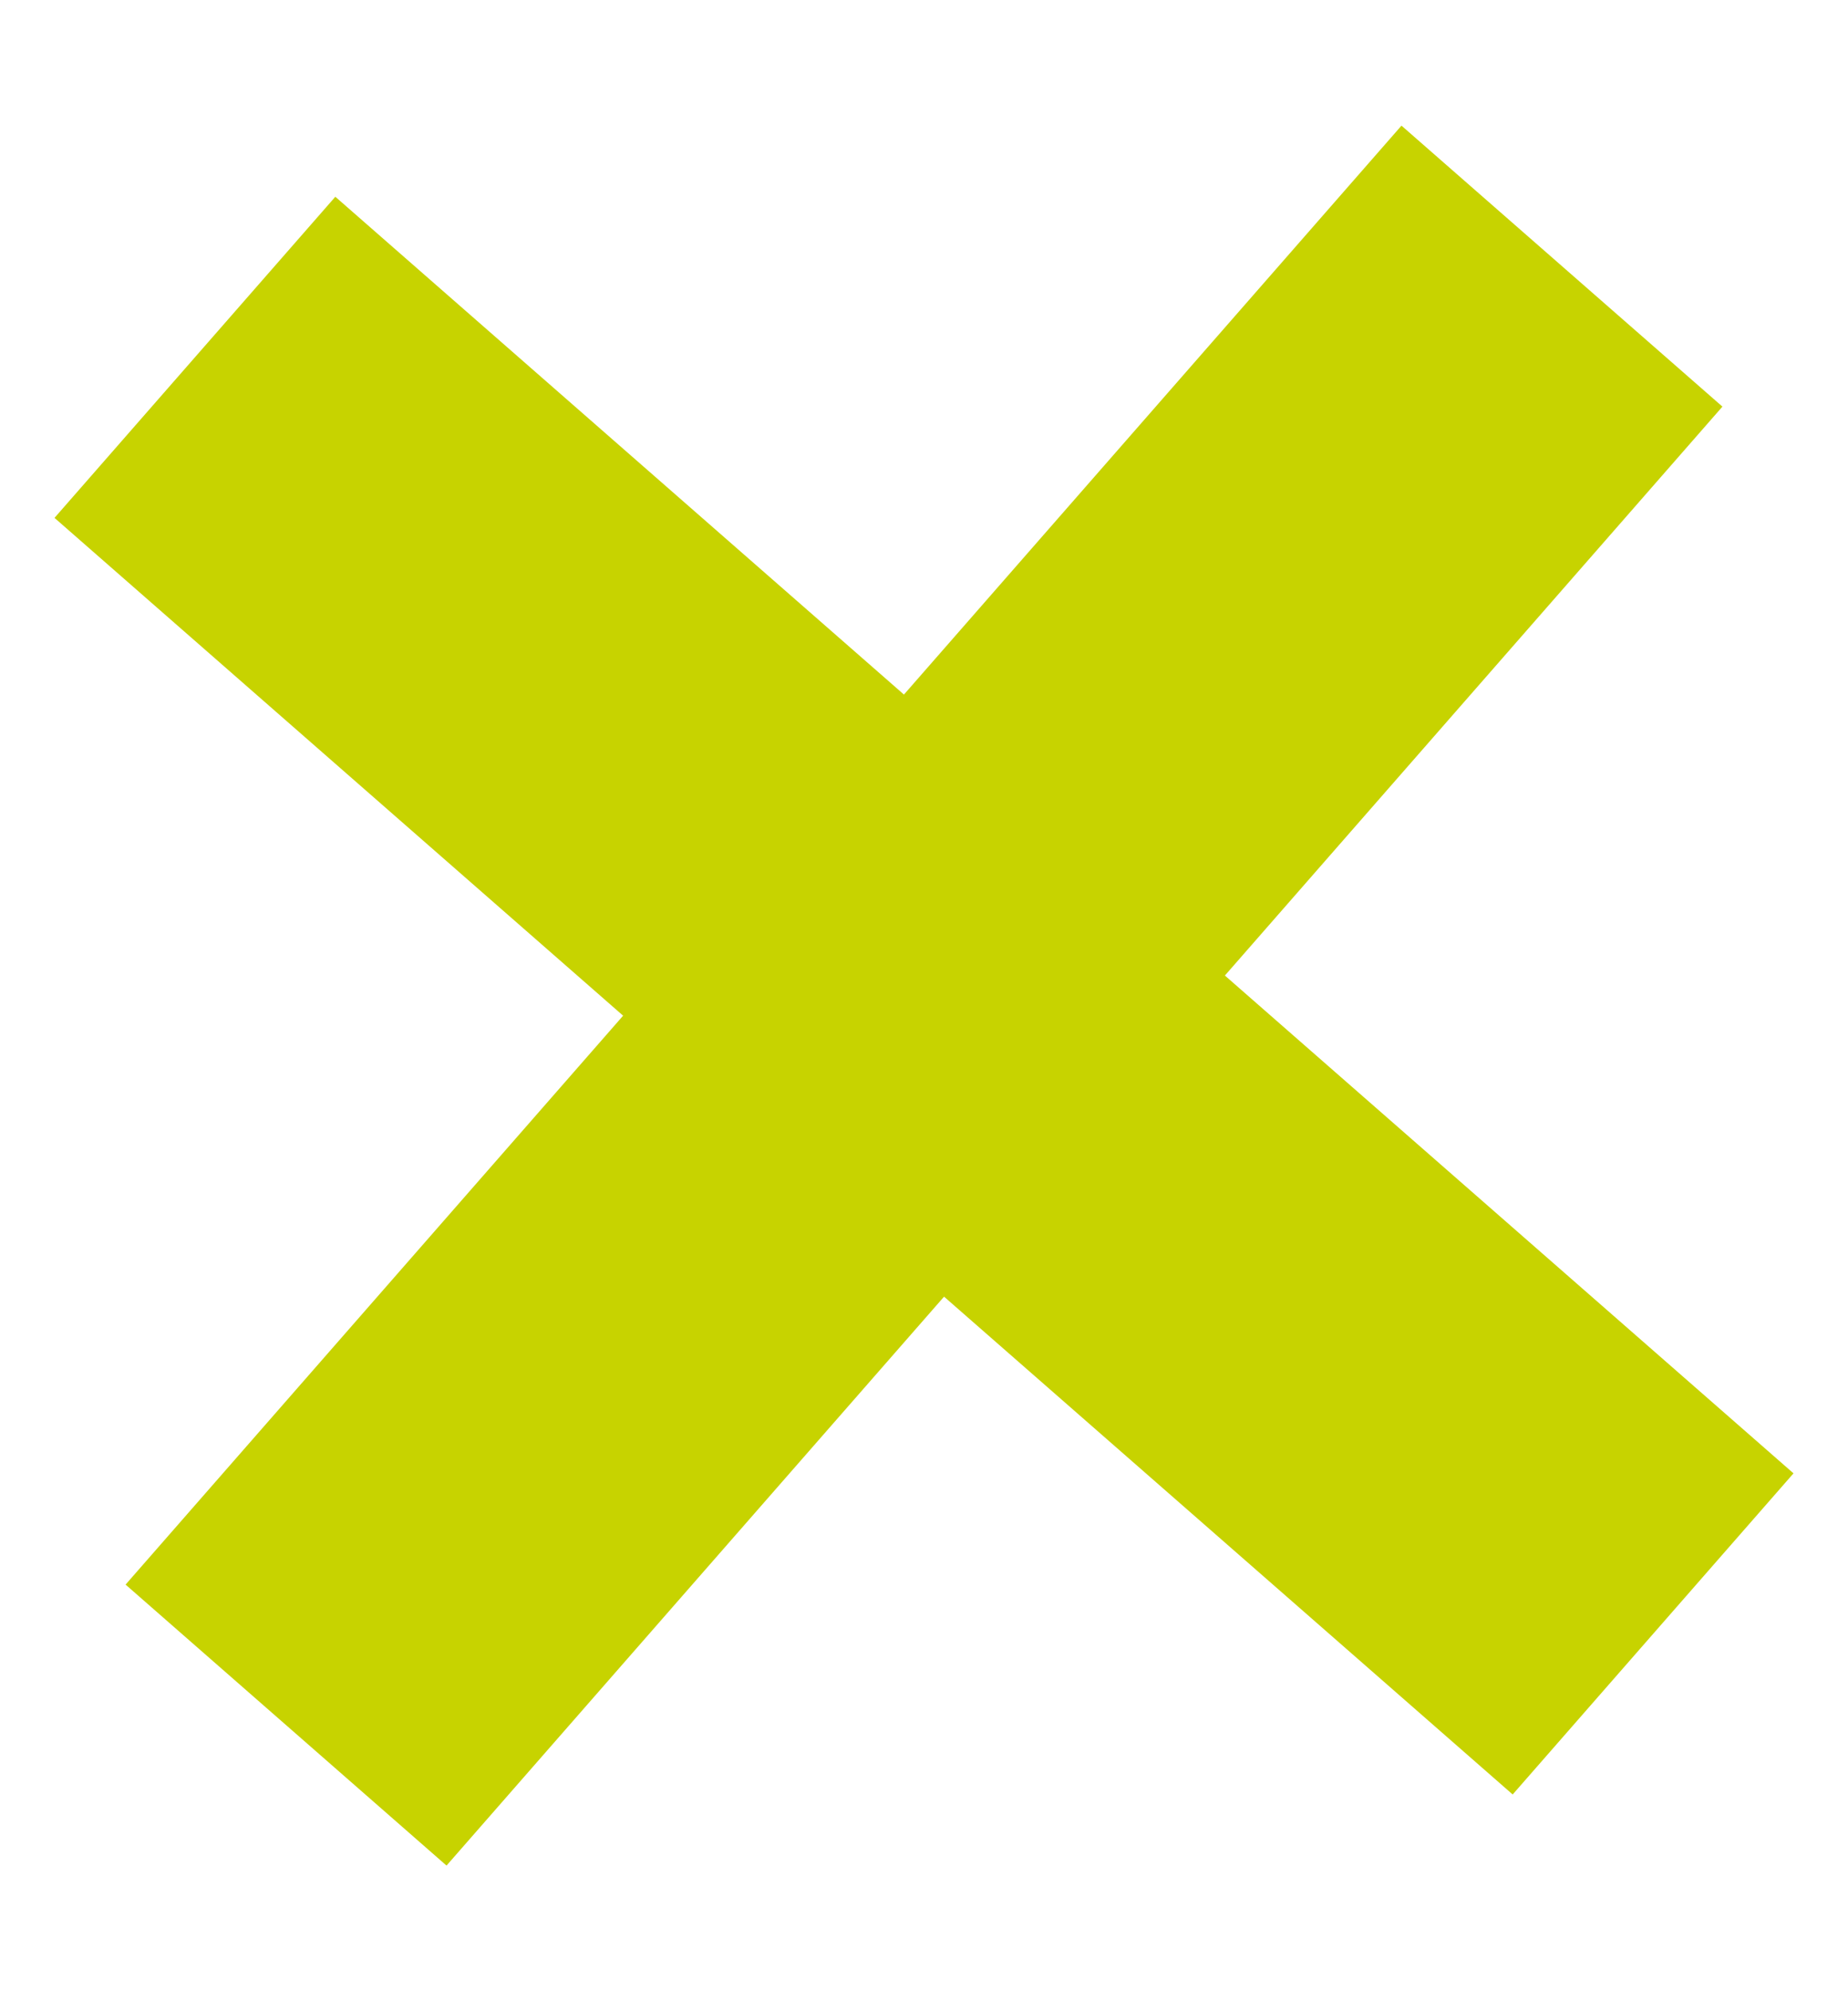
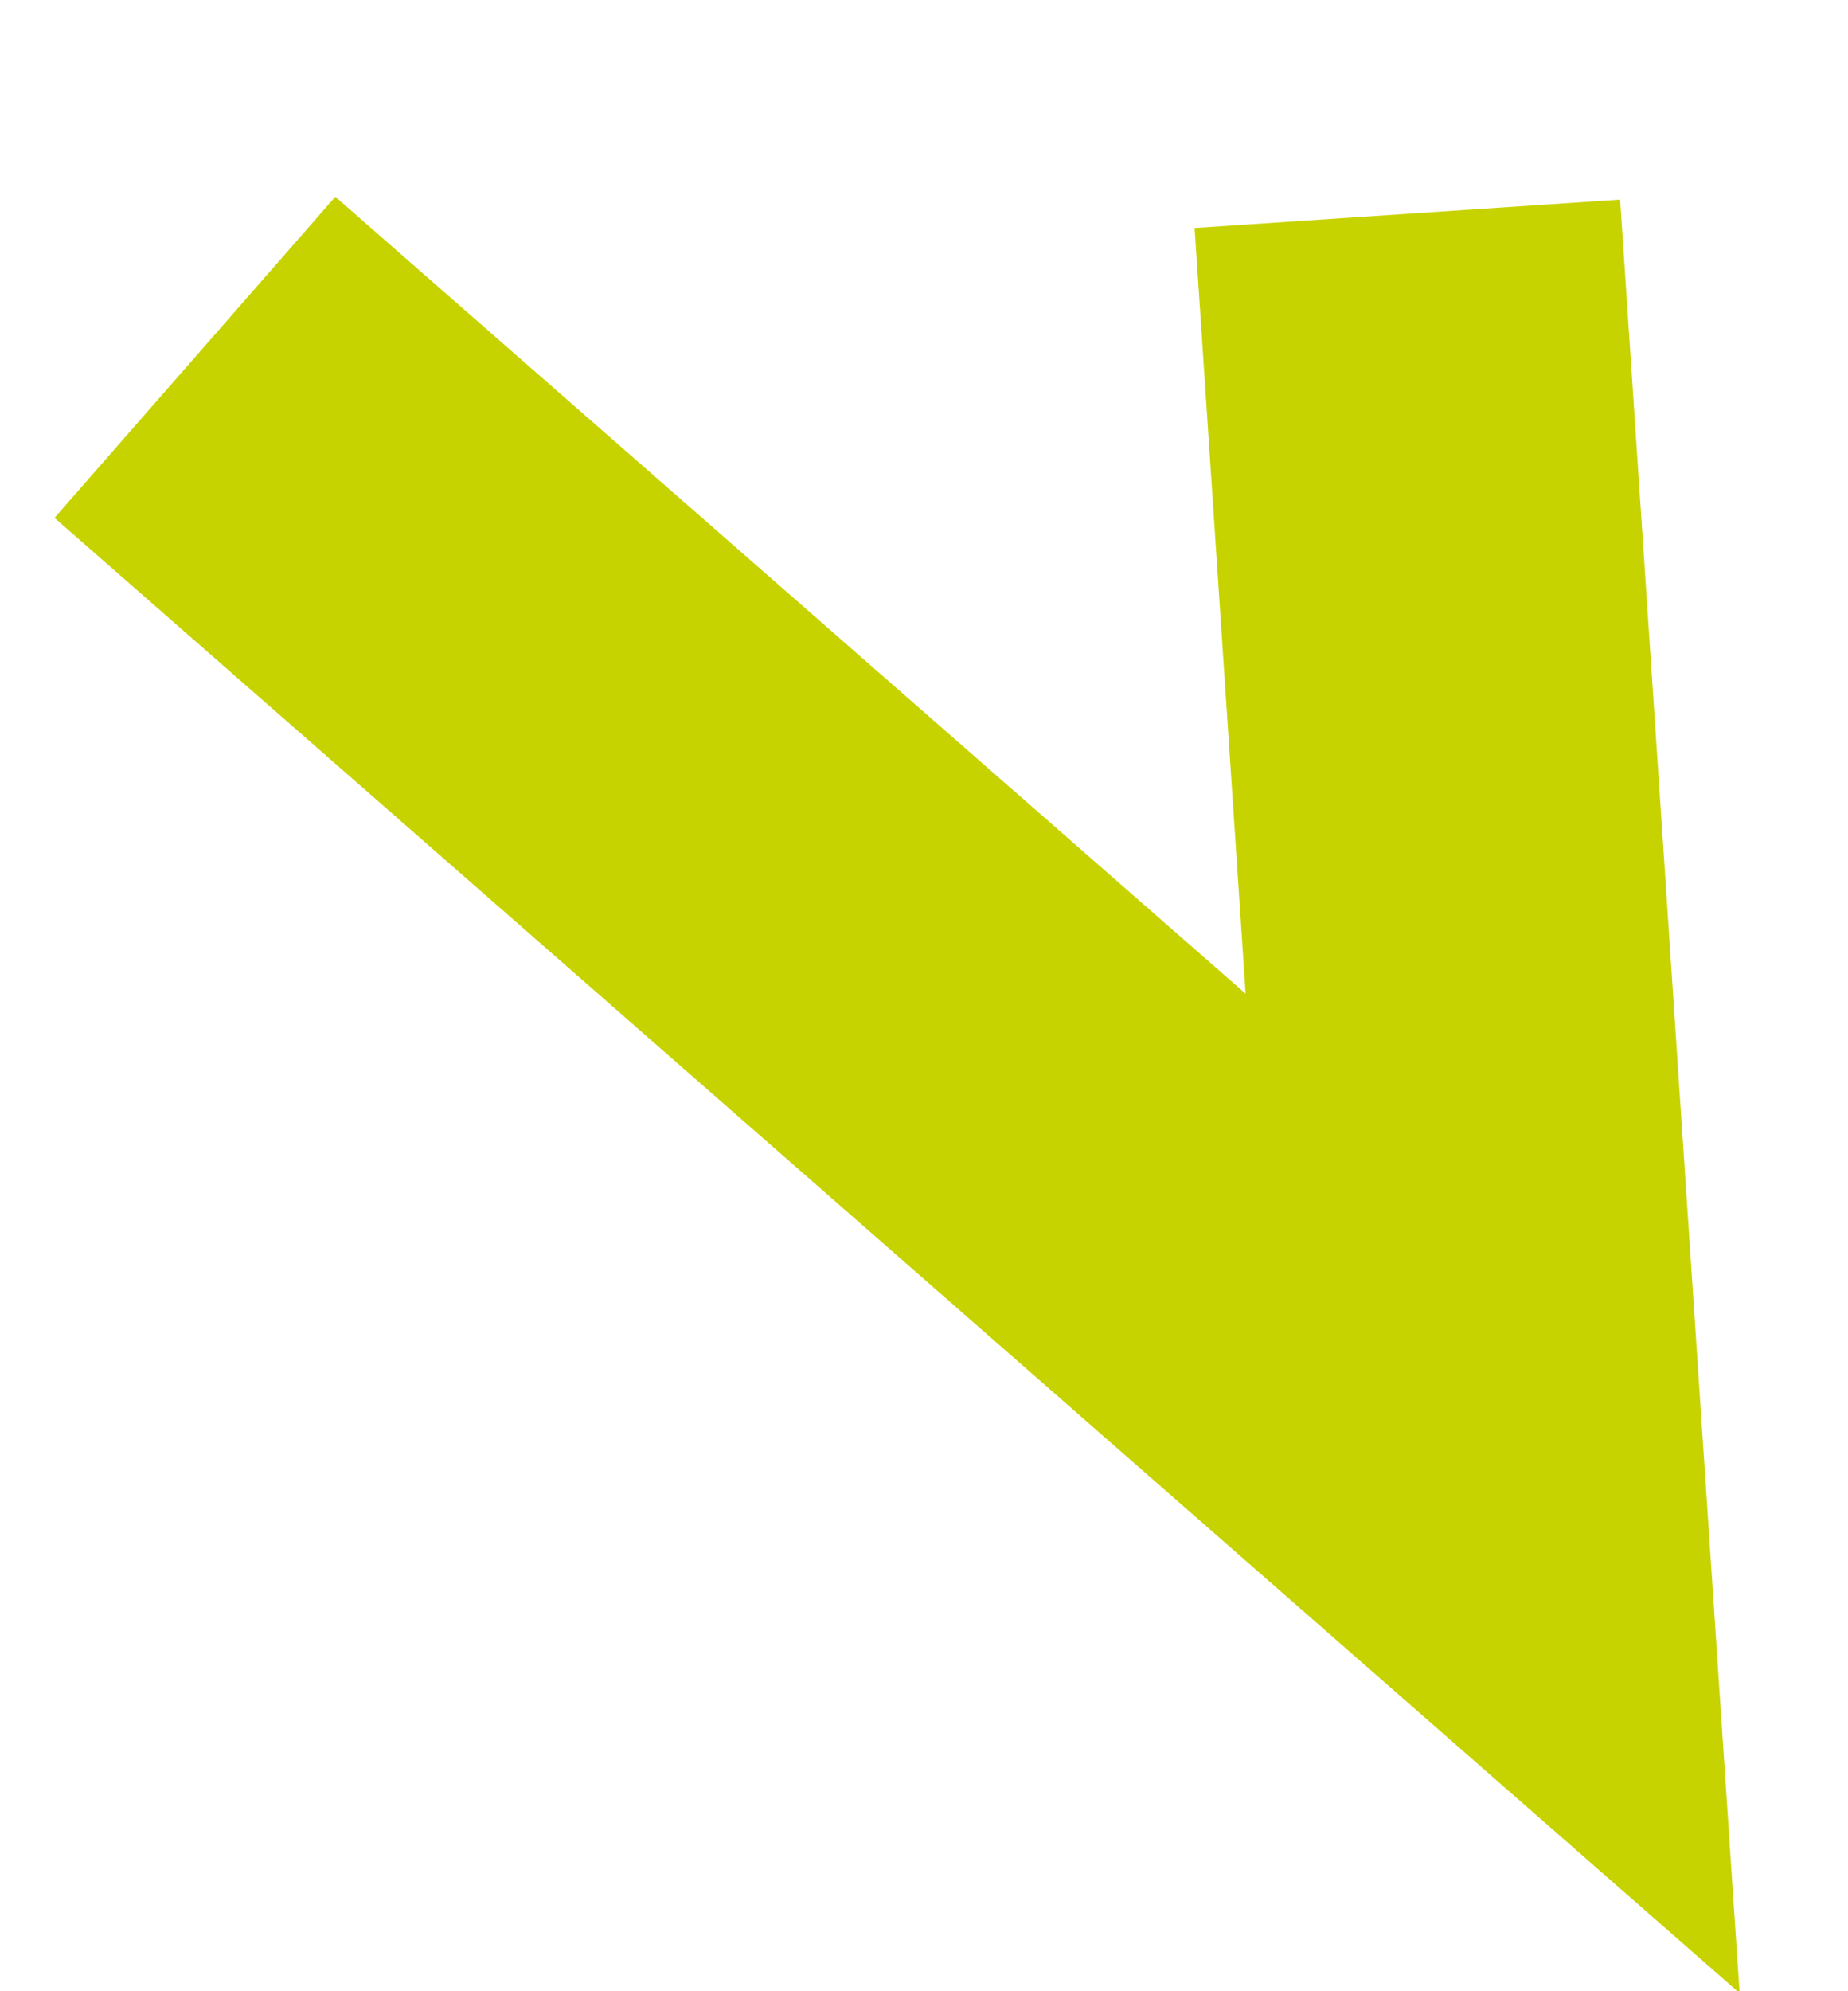
<svg xmlns="http://www.w3.org/2000/svg" width="13px" height="14px" viewBox="0 0 13 14" version="1.1">
  <title>Combined Shape</title>
  <g id="Desktop" stroke="none" stroke-width="1" fill="none" fill-rule="evenodd" stroke-linecap="square">
    <g id="BIZ-vorming-detail-popup" transform="translate(-777, -29)" stroke="#C7D300" stroke-width="3">
-       <path d="M779.5,32.5 L787.5,39.5 M780,40 L787,32" id="Combined-Shape" />
+       <path d="M779.5,32.5 L787.5,39.5 L787,32" id="Combined-Shape" />
    </g>
  </g>
</svg>